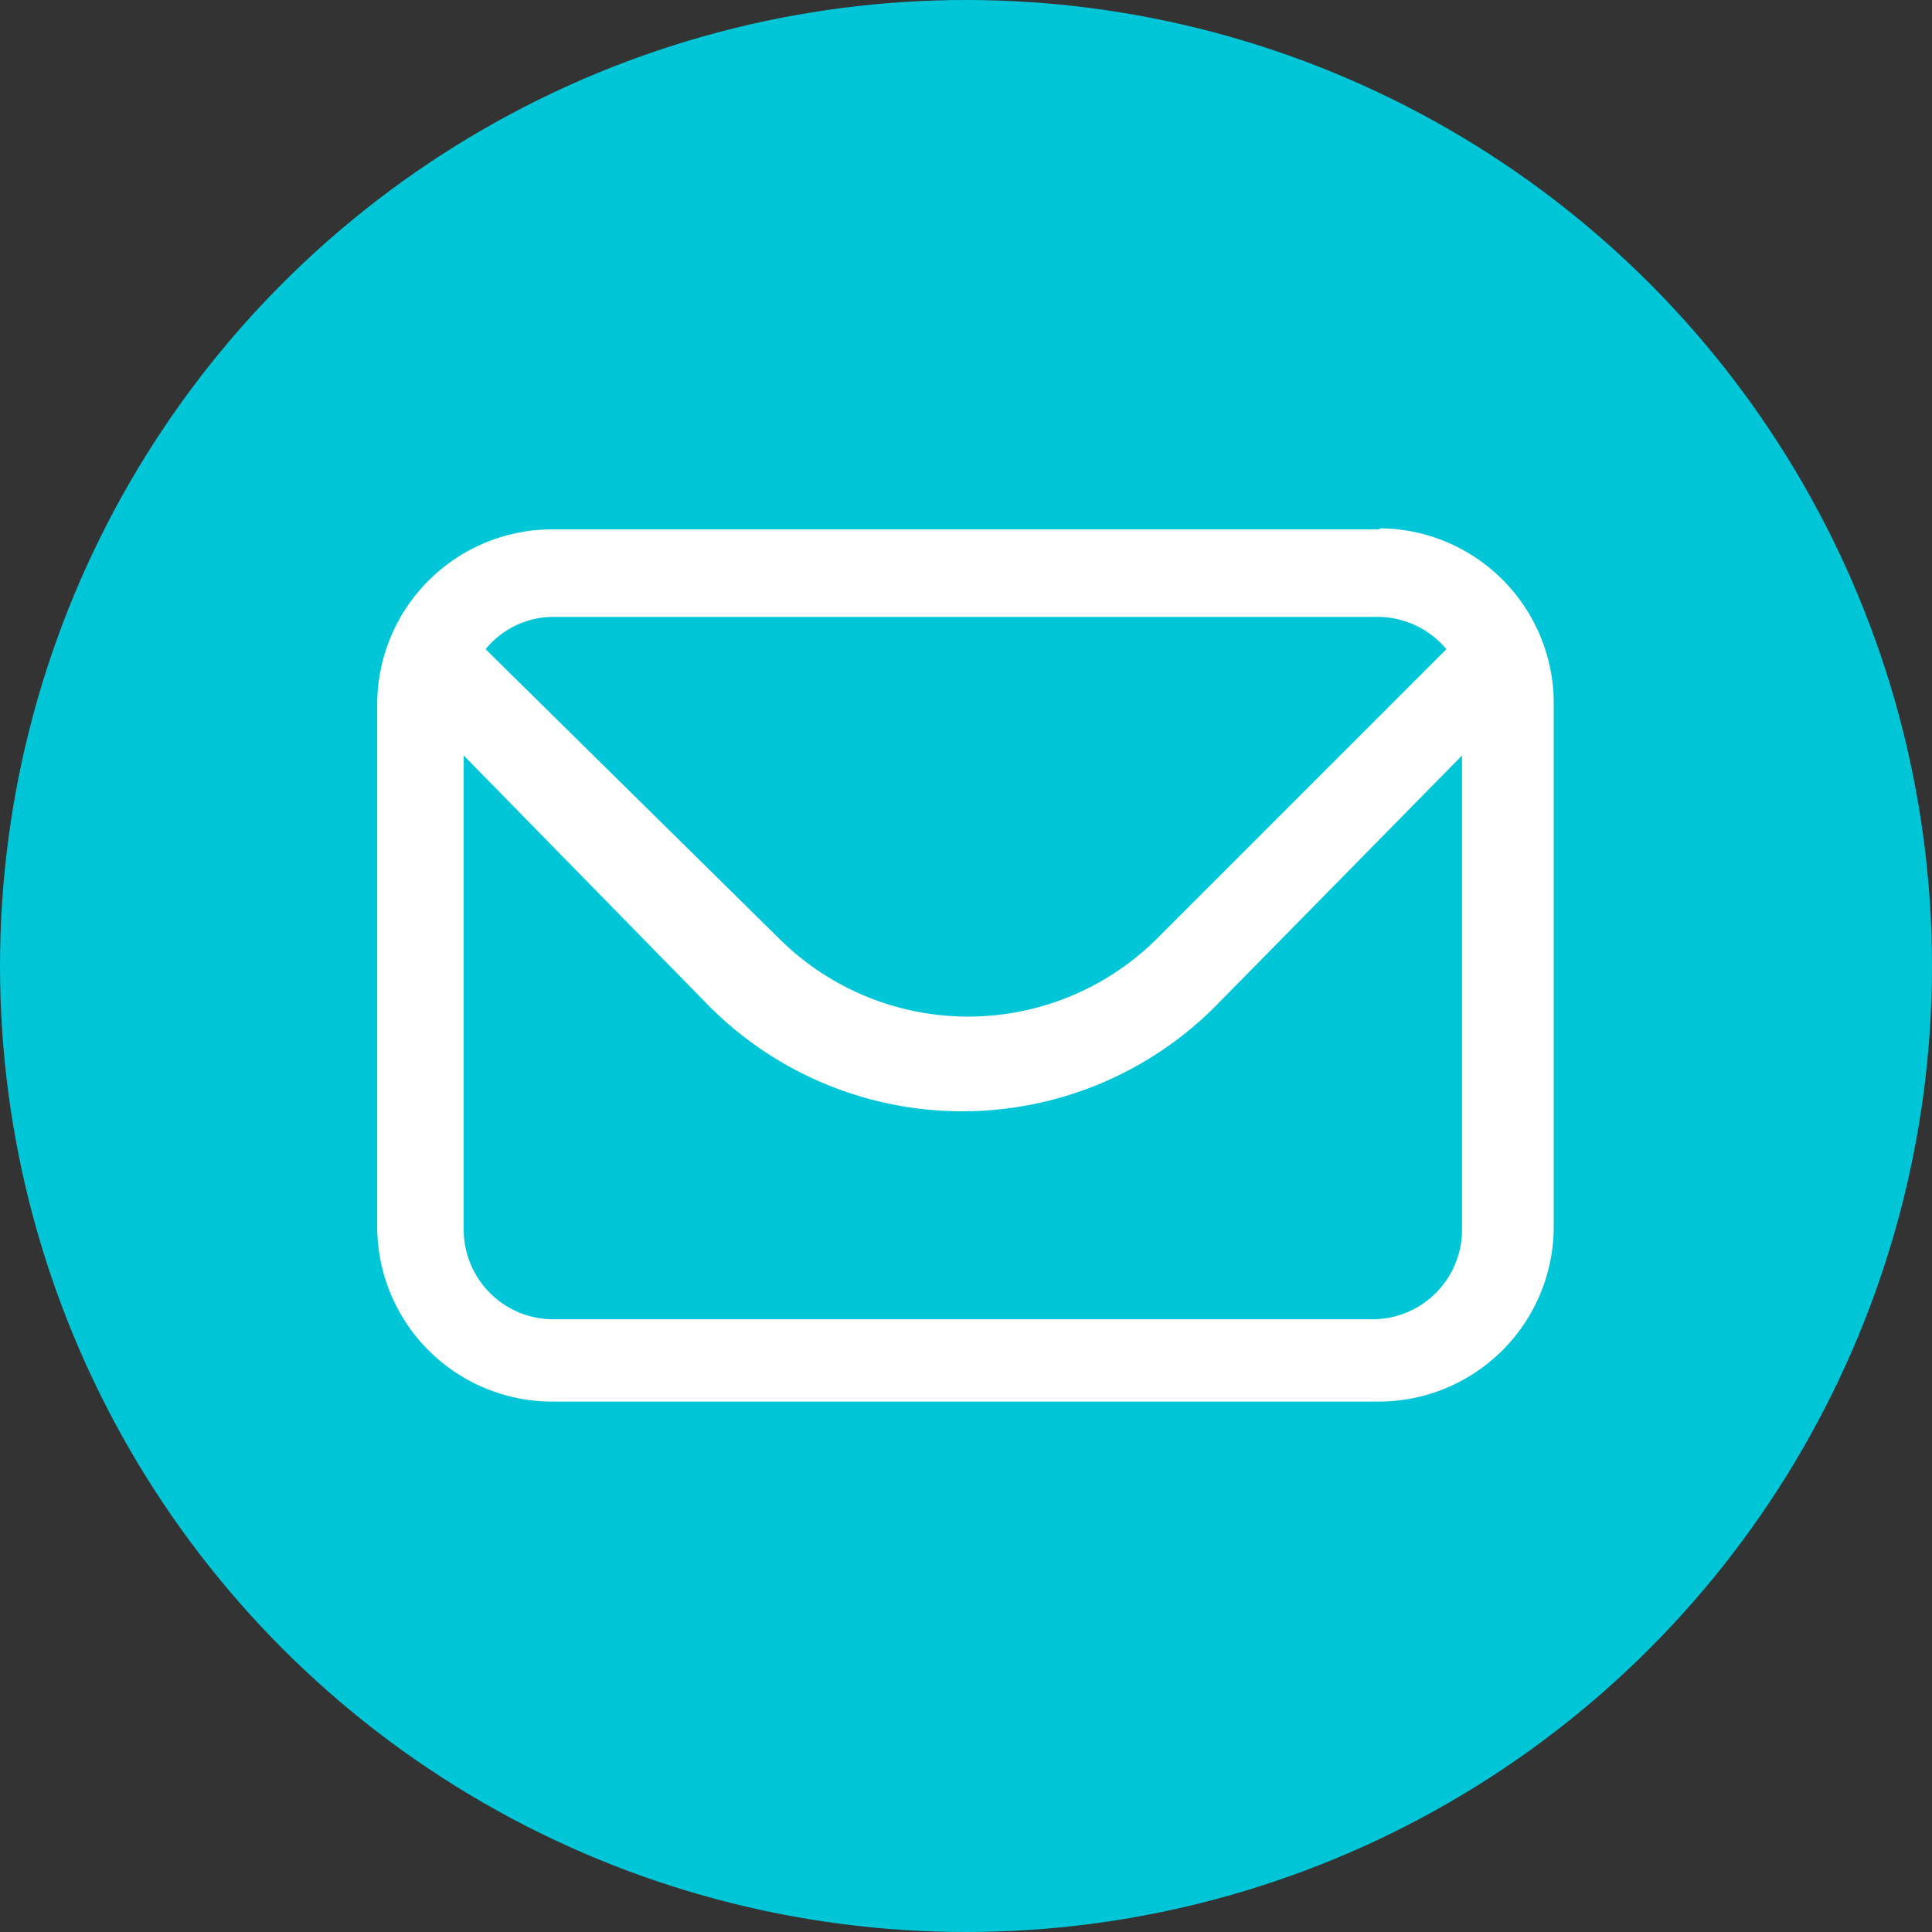
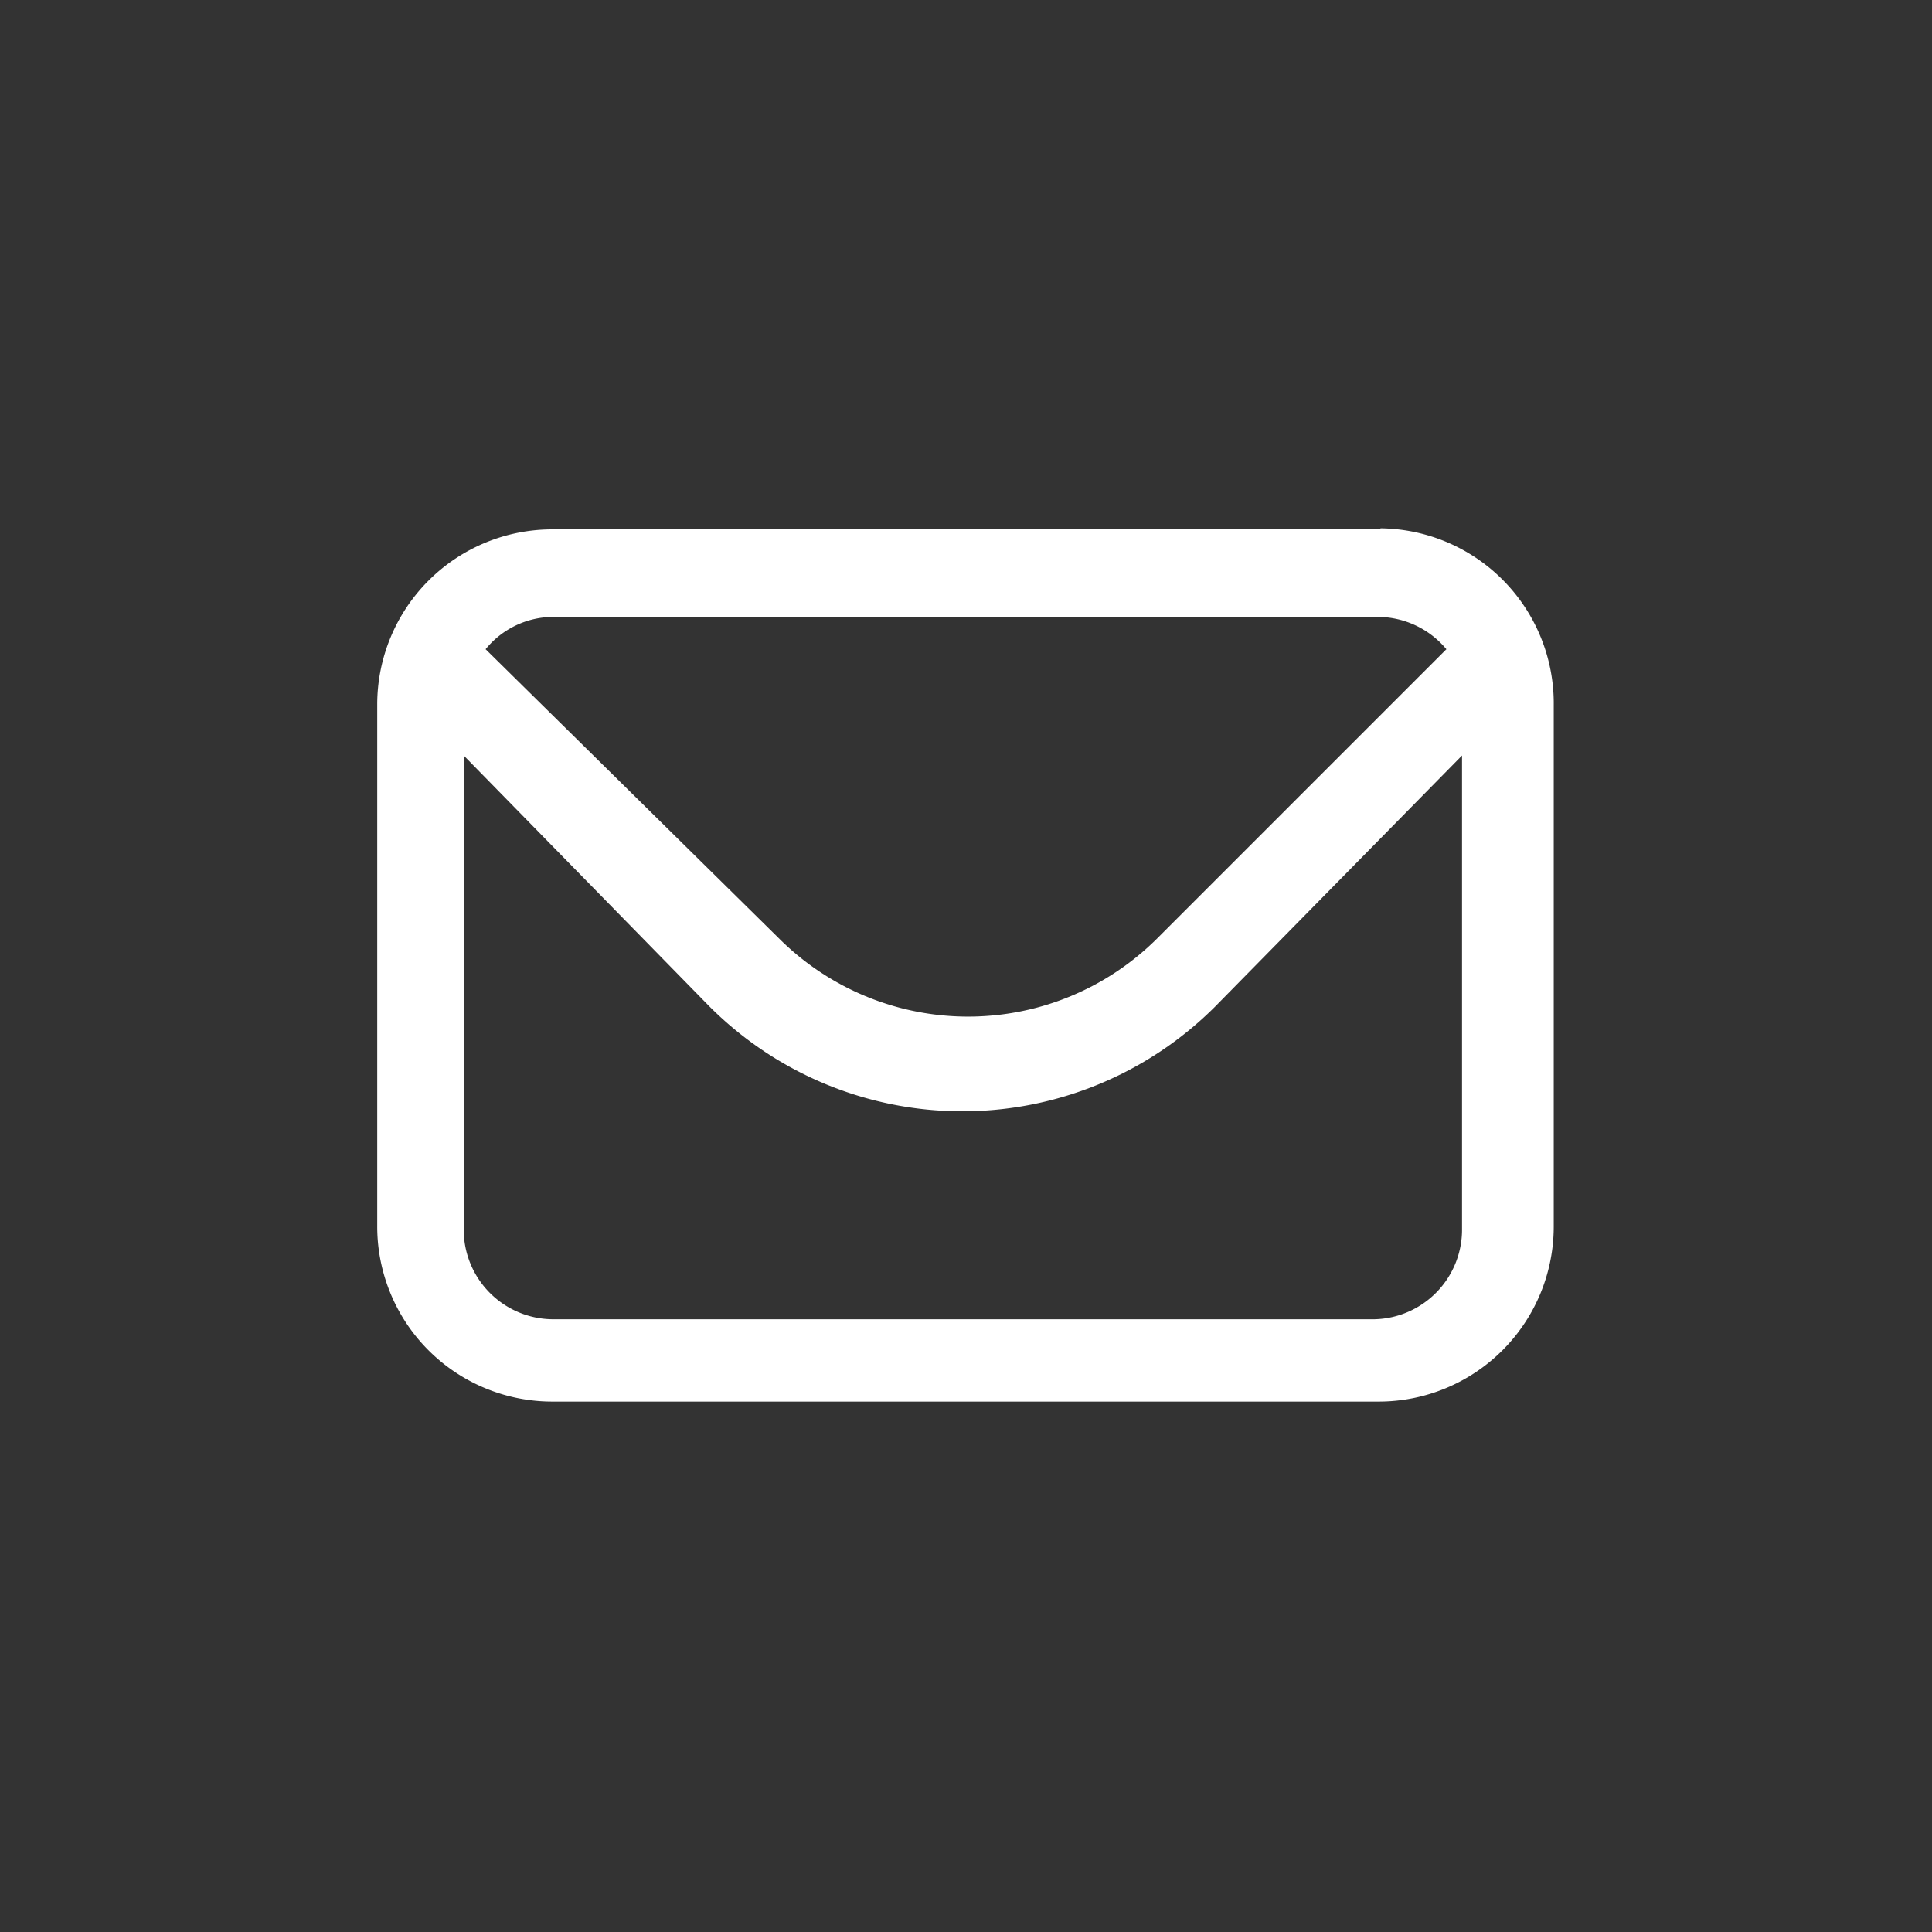
<svg xmlns="http://www.w3.org/2000/svg" viewBox="0 0 18.54 18.54">
  <rect x="0" y="0" width="18.54" height="18.54" fill="#333333" stroke="none" />
  <defs>
    <style>.cls-1{fill:#00c6d7;}.cls-2{fill:#fff;}</style>
  </defs>
  <g id="Camada_2" data-name="Camada 2">
    <g id="aec03d3c-88f2-4680-8d06-05c351b351fa">
-       <circle class="cls-1" cx="9.27" cy="9.27" r="9.27" />
      <path class="cls-2" d="M13.23,5.08H5.3A1.68,1.68,0,0,0,3.62,6.76v5A1.68,1.68,0,0,0,5.3,13.45h7.93a1.68,1.68,0,0,0,1.68-1.68v-5a1.68,1.68,0,0,0-1.66-1.7ZM5.3,5.92h7.93a.86.86,0,0,1,.65.31L11.11,9a2.57,2.57,0,0,1-3.64,0l0,0L4.66,6.23A.84.84,0,0,1,5.3,5.92Zm7.93,6.74H5.3a.86.86,0,0,1-.85-.86V7.25L6.81,9.66a3.43,3.43,0,0,0,4.85,0l0,0,2.37-2.41v4.54a.86.86,0,0,1-.84.87Z" />
    </g>
  </g>
</svg>